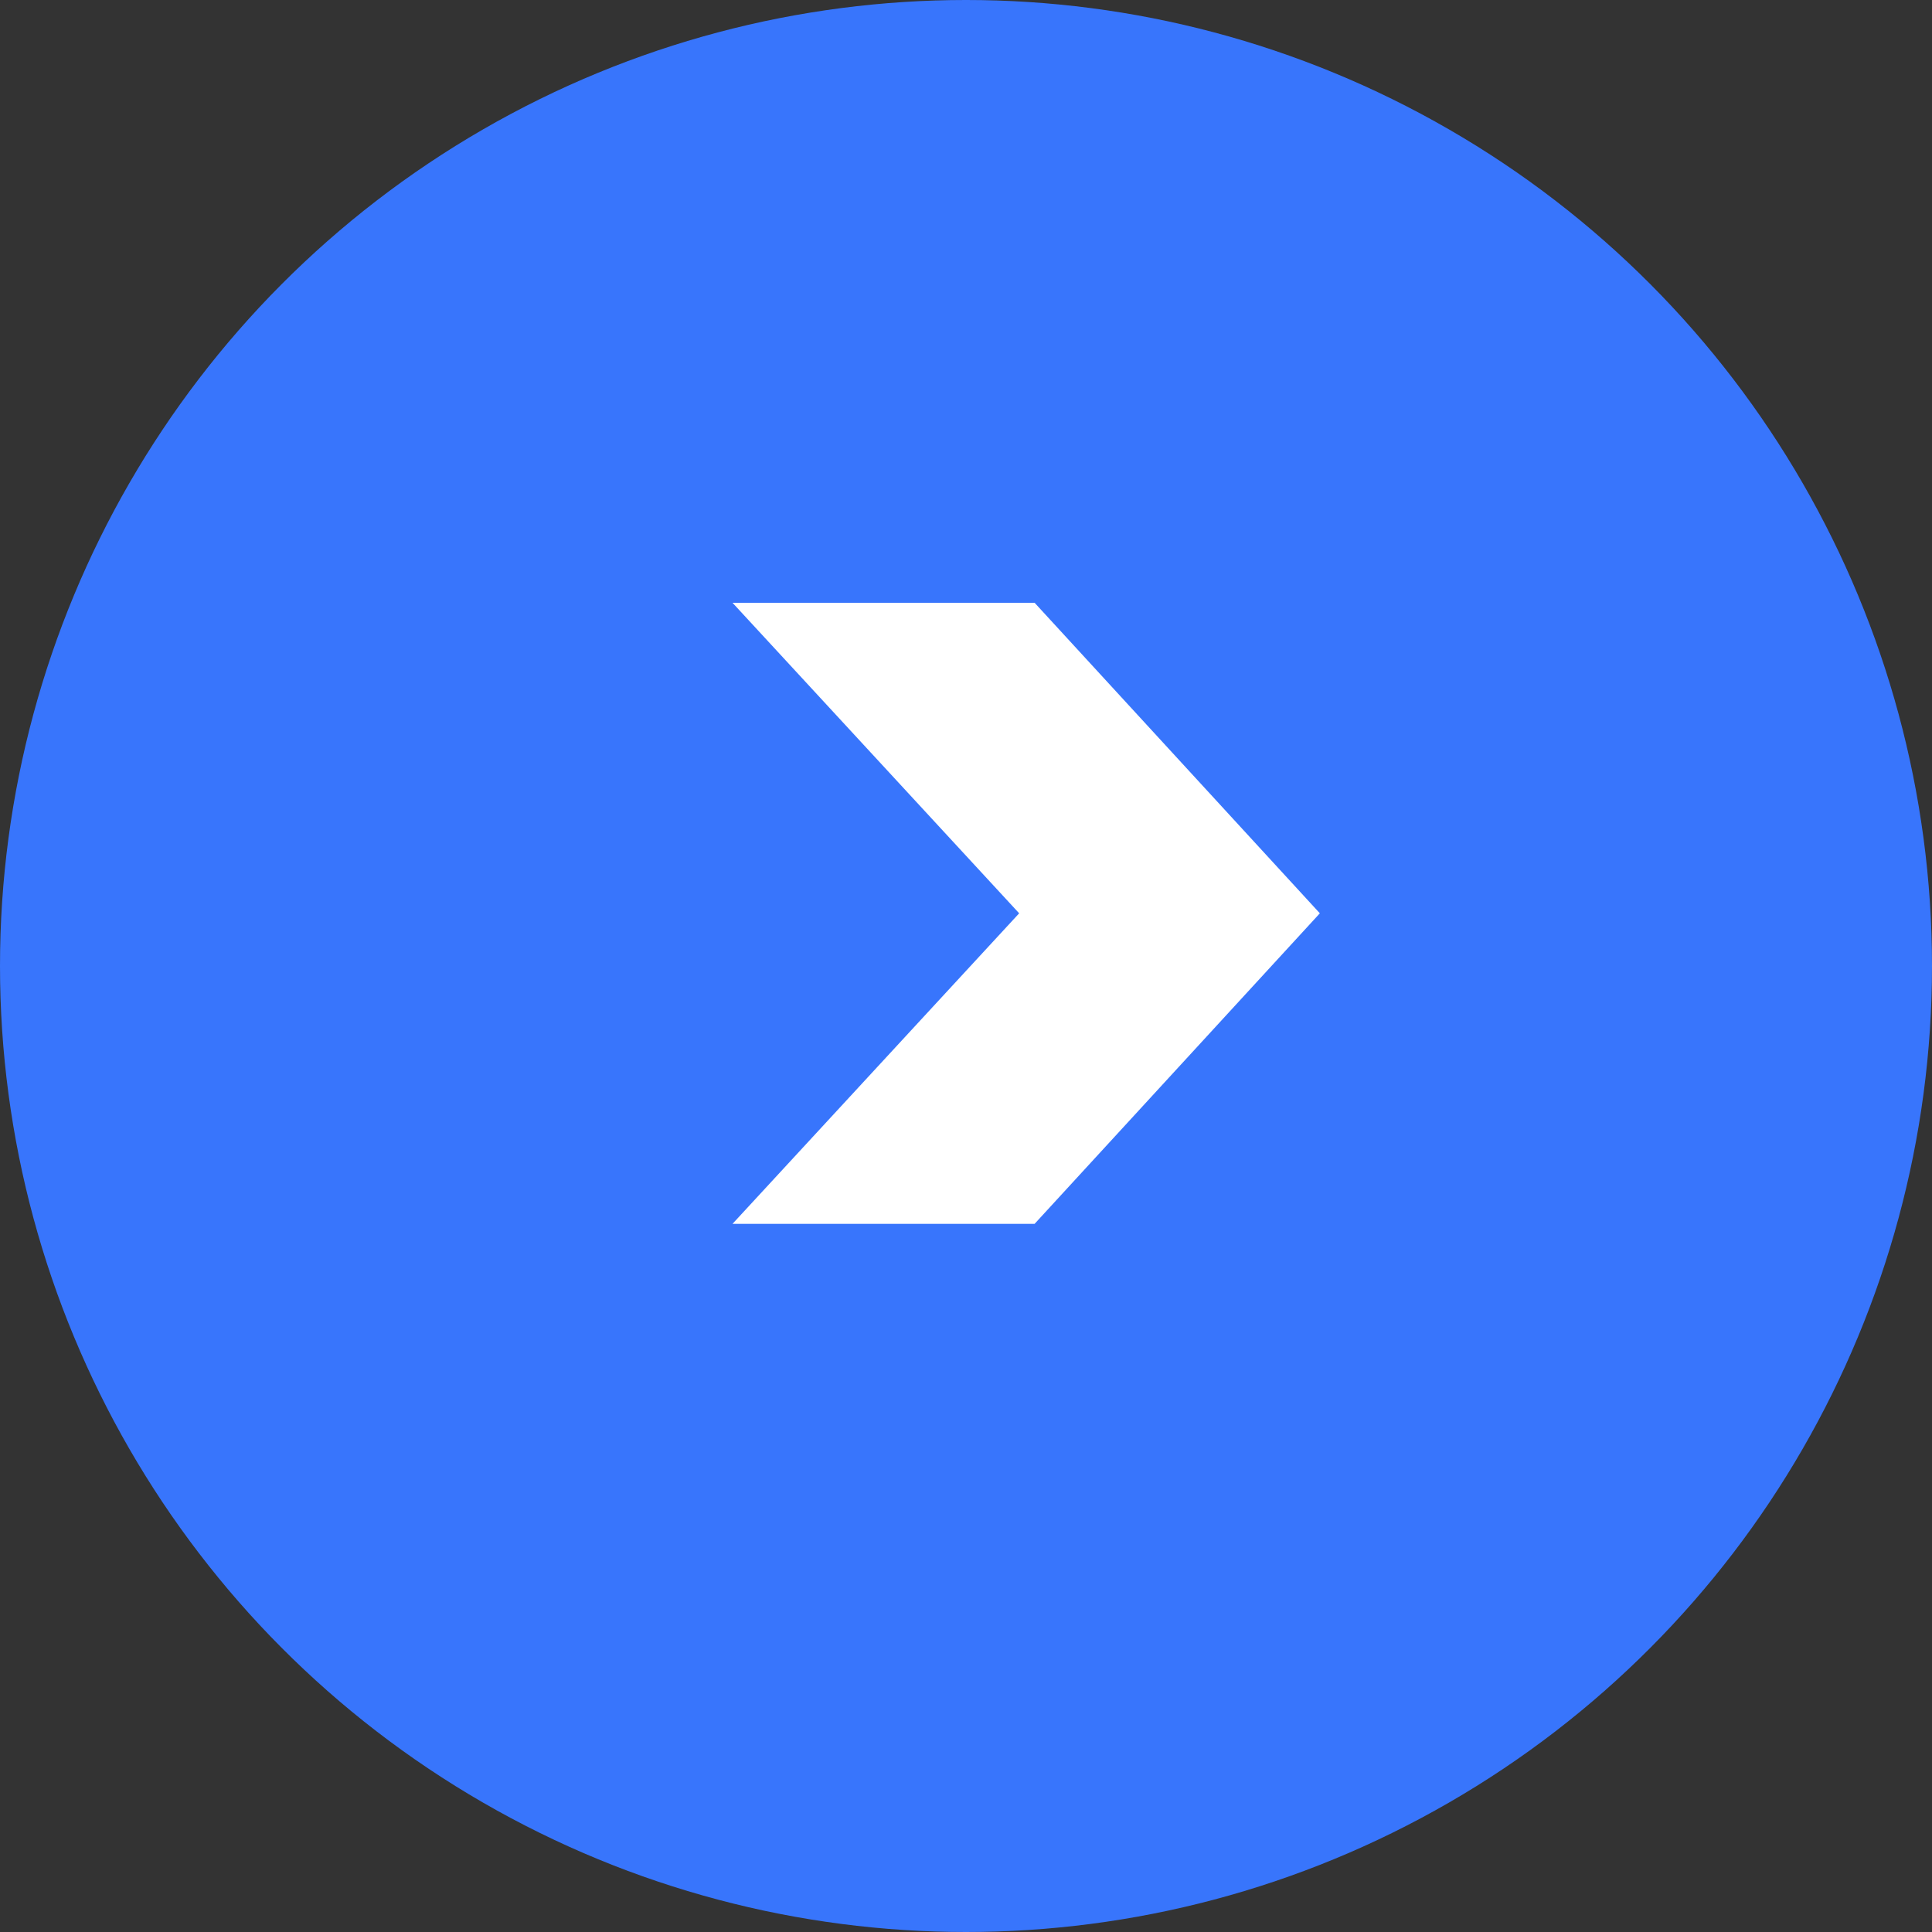
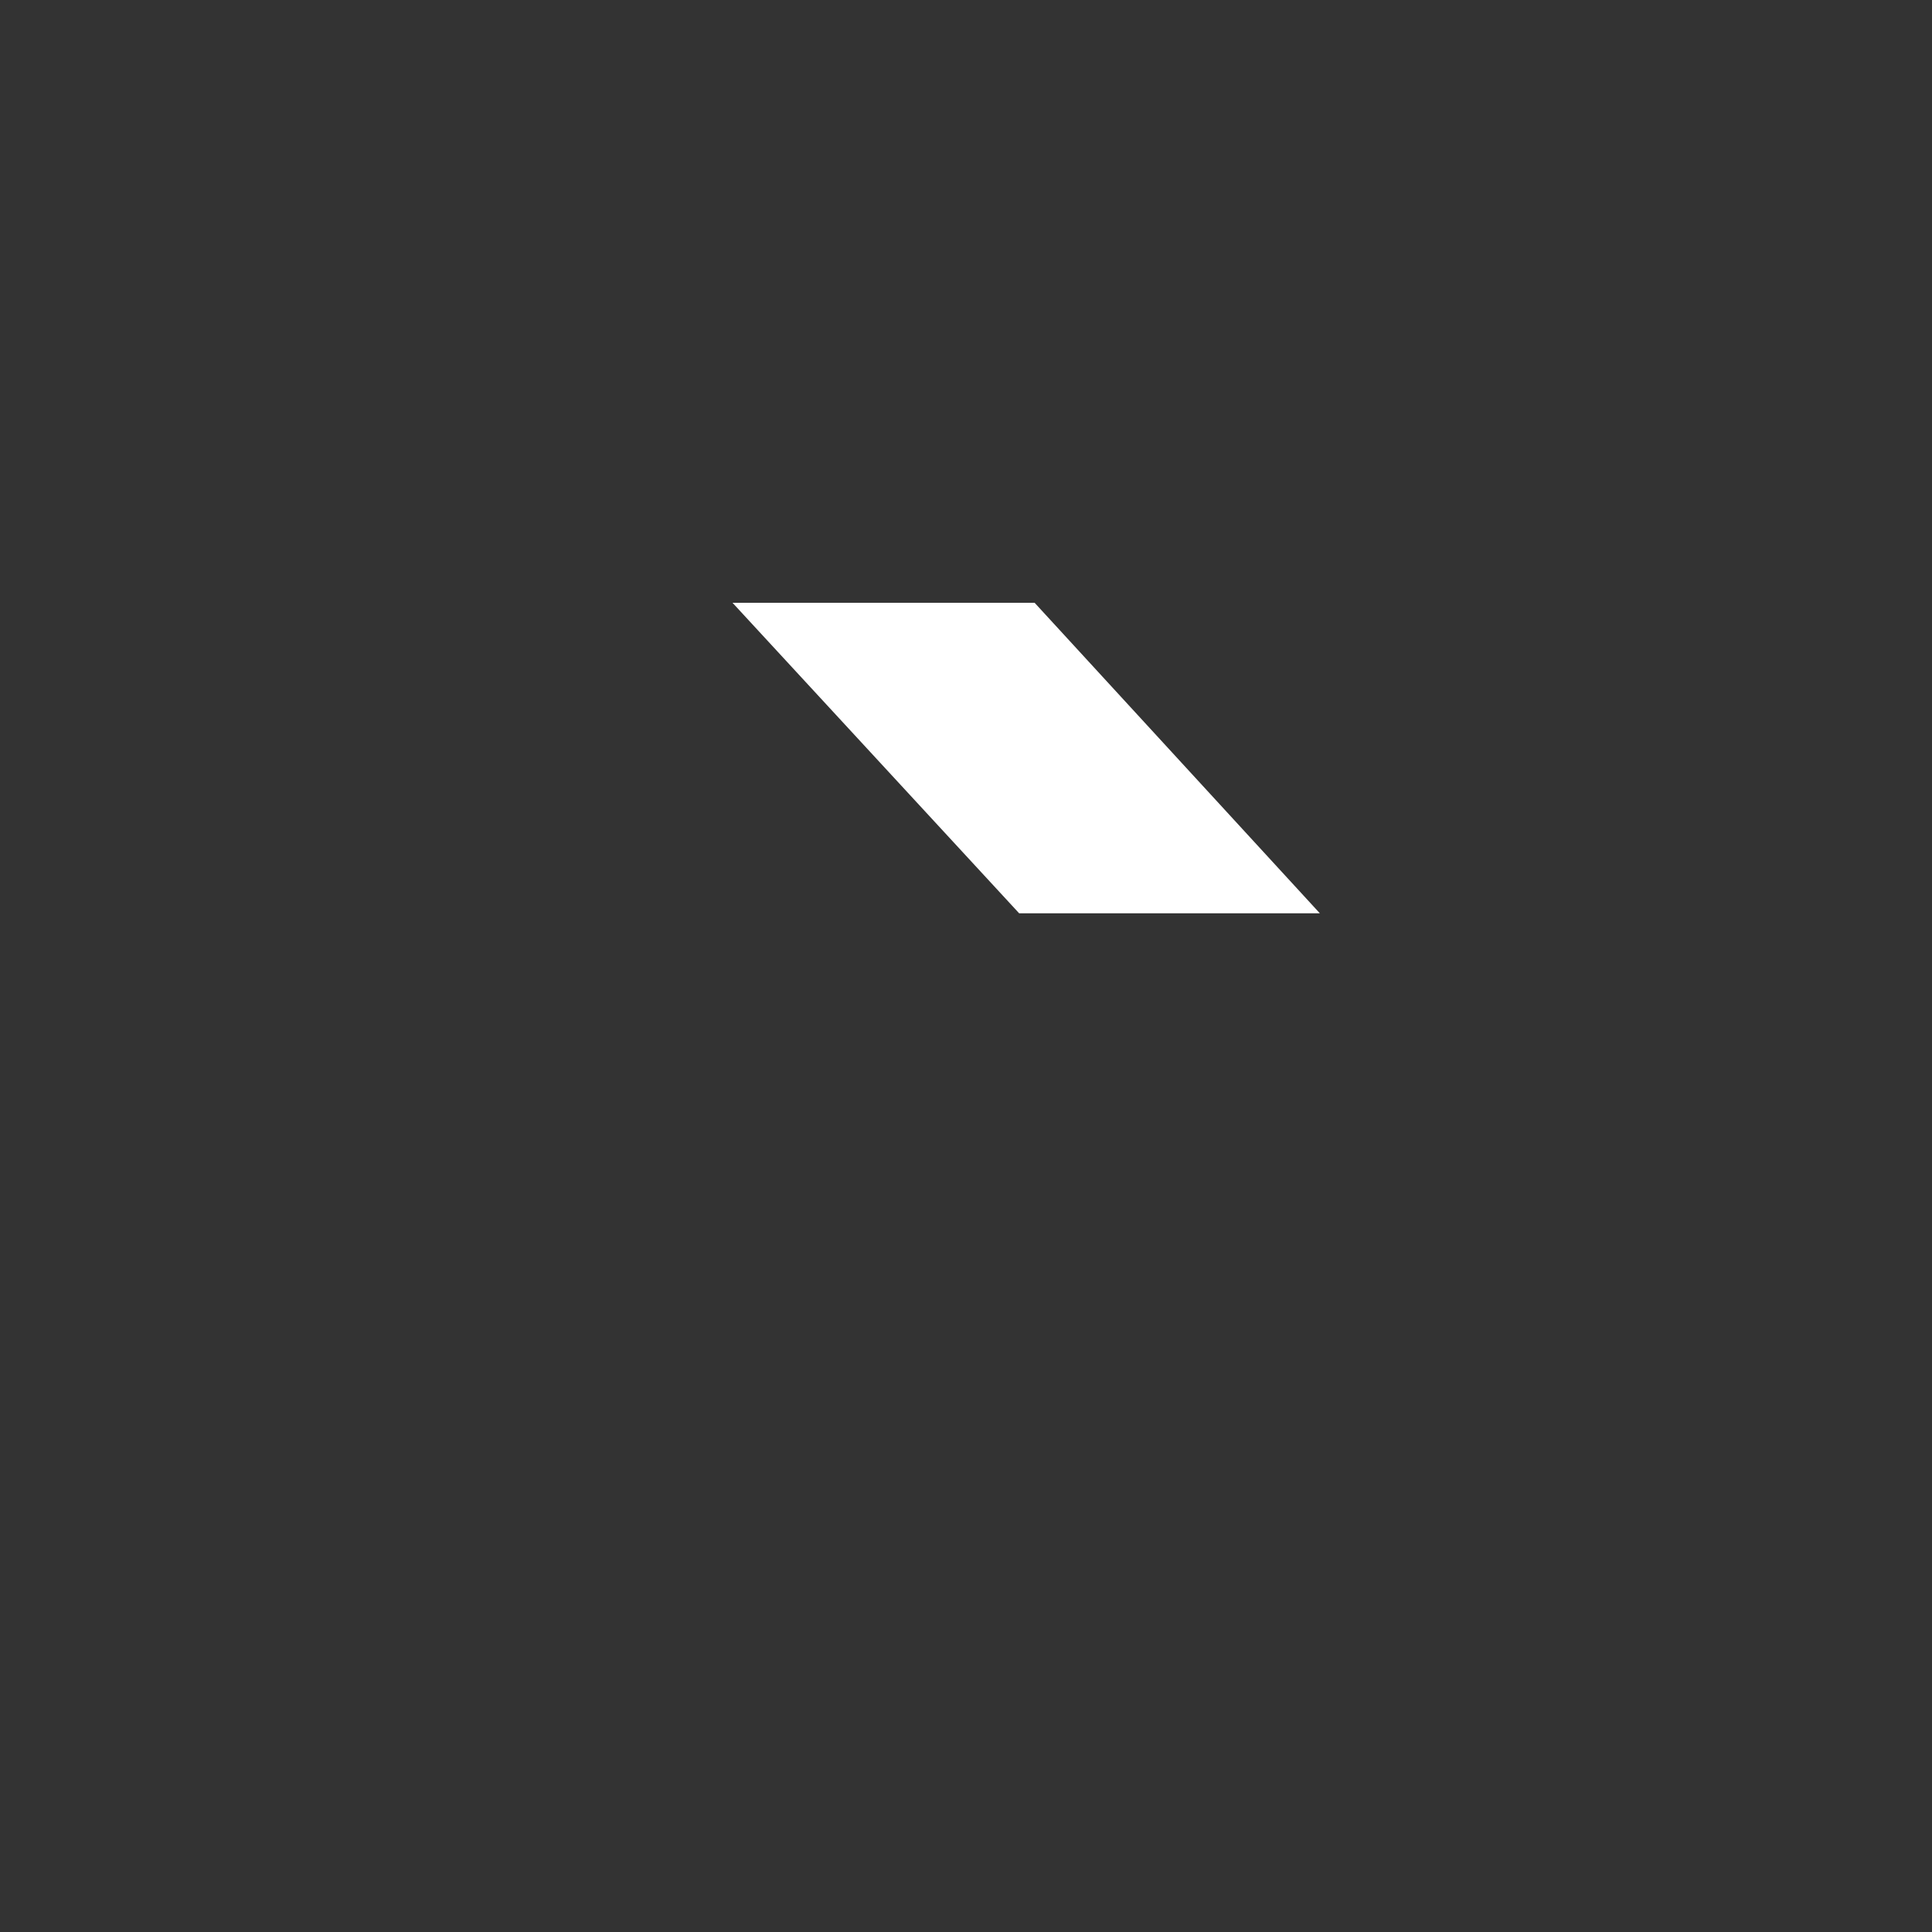
<svg xmlns="http://www.w3.org/2000/svg" width="33" height="33" viewBox="0 0 33 33" fill="none">
  <rect x="0" y="0" width="33" height="33" fill="#333333" stroke="none" />
-   <circle cx="16.5" cy="16.5" r="16.5" fill="#3875FC" />
-   <path d="M12.512 10.296H17.672L22.544 15.6L17.672 20.904H12.512L17.408 15.6L12.512 10.296Z" fill="white" />
+   <path d="M12.512 10.296H17.672L22.544 15.6H12.512L17.408 15.6L12.512 10.296Z" fill="white" />
</svg>